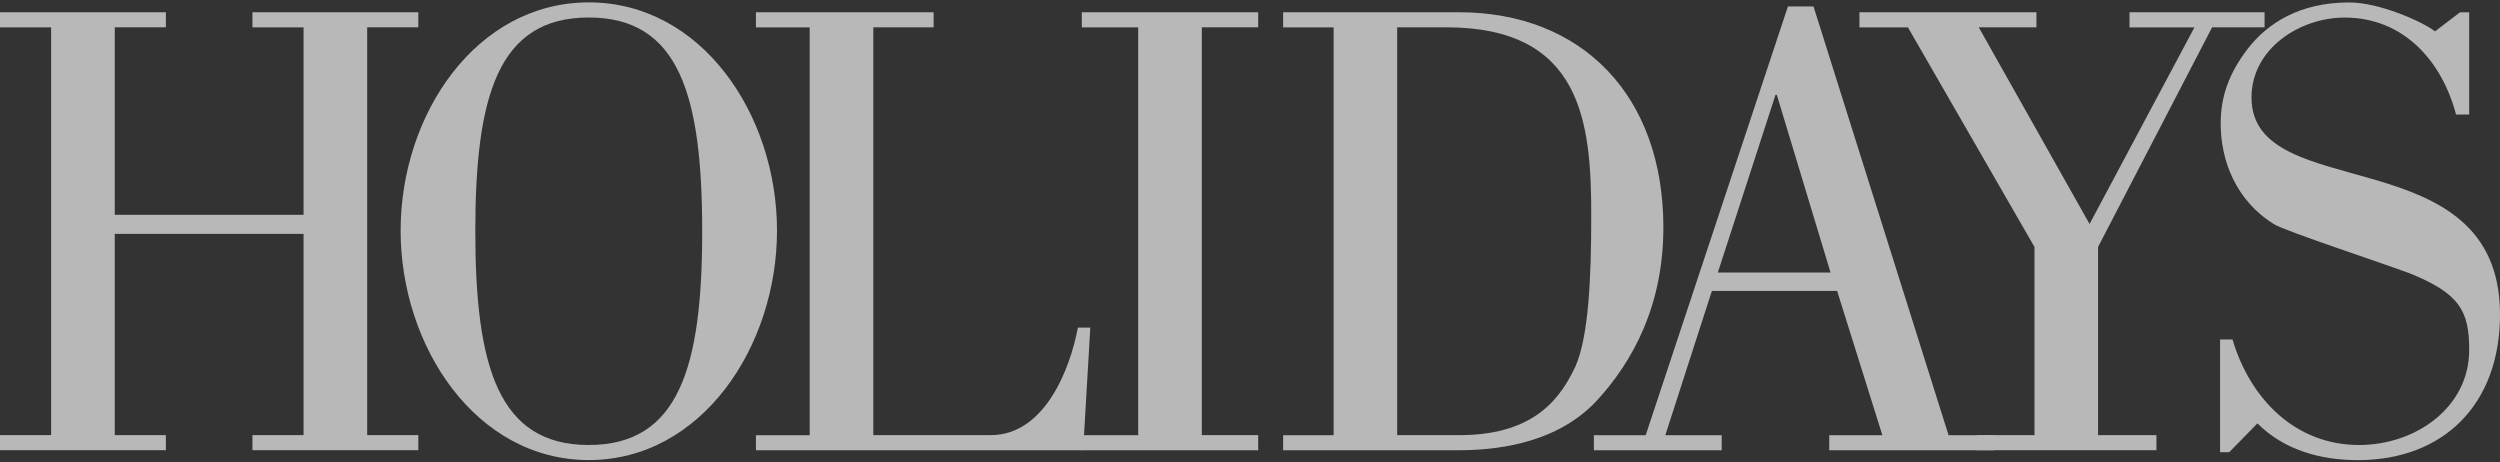
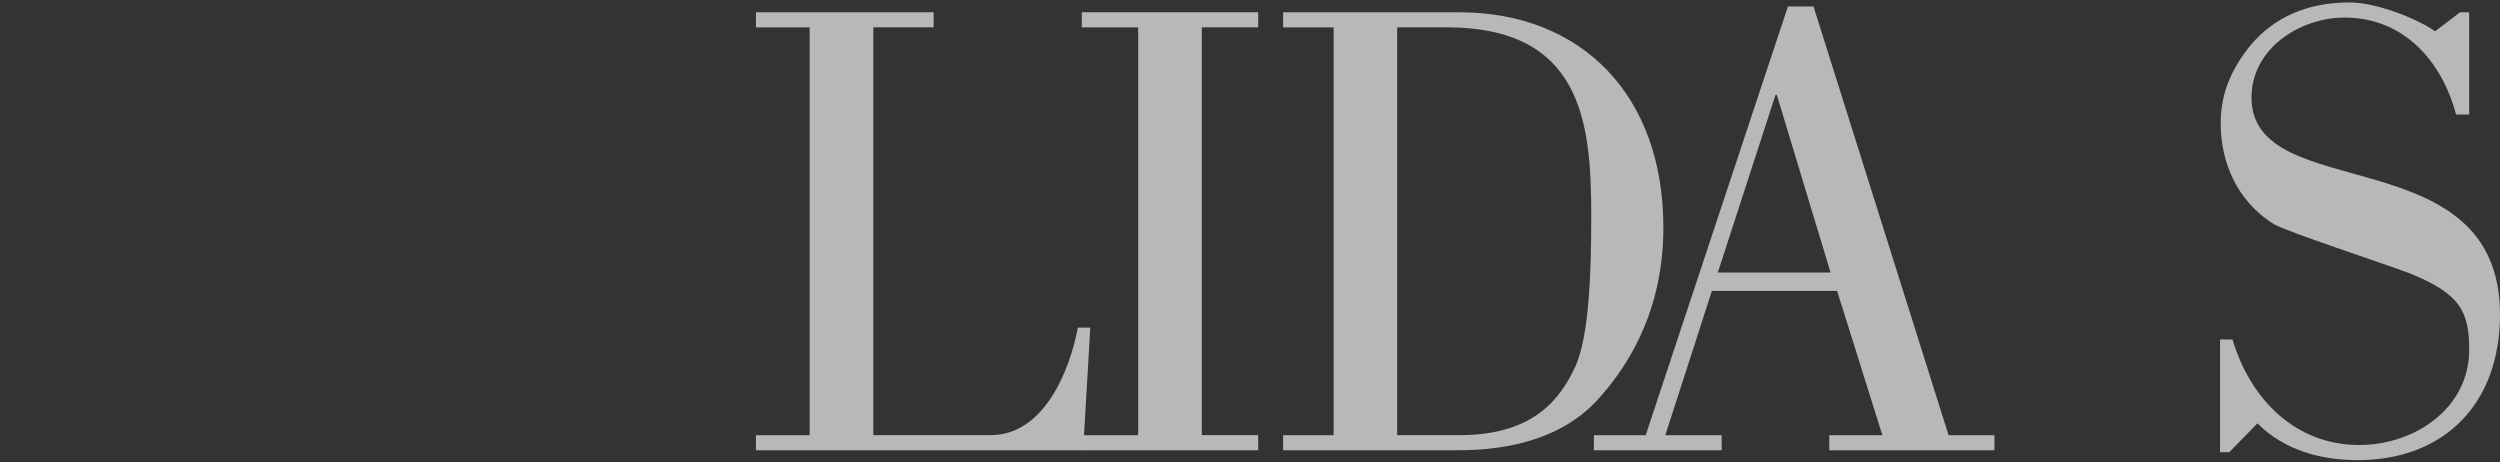
<svg xmlns="http://www.w3.org/2000/svg" version="1.1" id="Layer_1" x="0px" y="0px" width="400px" height="74px" viewBox="0 0 400 74" style="enable-background:new 0 0 400 74;" xml:space="preserve">
  <rect x="0" y="0" width="400" height="74" fill="#333333" stroke="none" />
  <style type="text/css"> .st0{opacity:0.65;} .st1{fill:#FFFFFF;} </style>
  <g class="st0">
-     <path class="st1" d="M48.57,34.38v-30h-8.18V1.96h26.54v2.41h-8.18v65.25h8.18v2.41H40.39v-2.41h8.18v-32.2H18.36v32.2h8.18v2.41H0 v-2.41h8.18V4.38H0V1.96h26.54v2.41h-8.18v30H48.57z" />
-     <path class="st1" d="M64.1,36.89c0-18.57,12.06-36.51,30.11-36.51c18.04,0,30.11,17.94,30.11,36.51 c0,18.57-12.06,36.72-30.11,36.72C76.16,73.61,64.1,55.46,64.1,36.89z M112.35,37c0-21.71-3.67-34.2-18.15-34.2 S76.05,15.29,76.05,37c0,21.61,3.67,34.2,18.15,34.2S112.35,58.61,112.35,37z" />
    <path class="st1" d="M120.95,72.04v-2.41h8.6V4.38h-8.6V1.96h28.43v2.41h-9.65v65.25h18.78c8.6,0,12.69-10.49,13.95-17.2h1.99 l-1.15,19.62H120.95z" />
    <path class="st1" d="M201.31,72.04h-28.22v-2.41h9.02V4.38h-9.02V1.96h28.22v2.41h-9.02v65.25h9.02V72.04z" />
    <path class="st1" d="M213.38,4.38h-8.08V1.96h28.11c19.82,0,32.73,13.43,32.73,34.41c0,12.17-4.62,21.29-10.91,28.01 c-6.71,6.92-16.57,7.66-22.03,7.66h-27.9v-2.41h8.08V4.38z M223.55,69.62h10.28c12.17-0.1,16.05-6.4,18.25-11.01 c2.1-4.83,2.52-14.06,2.52-24.13c0-14.9-1.47-30.11-23.18-30.11h-7.87V69.62z" />
    <path class="st1" d="M255.02,72.04v-2.41h8.29l22.76-68.6h4.09l21.61,68.6h7.34v2.41h-26.43v-2.41h8.5l-7.24-23.08h-20.04 l-7.45,23.08h9.02v2.41H255.02z M292.89,43.61l-8.6-28.43h-0.21l-9.23,28.43H292.89z" />
-     <path class="st1" d="M351.11,4.38h-10.39V1.96h21.61v2.41h-8.39l-18.25,35.14v30.11h9.34v2.41h-28.74v-2.41h9.23V39.52L305.27,4.38 h-7.76V1.96h28.32v2.41h-9.23l17.73,31.47L351.11,4.38z" />
    <path class="st1" d="M356.68,72.35h-1.47V54.31h1.99c2.83,9.55,10.07,16.89,20.25,16.89c9.02,0,17.62-5.98,17.62-15.21 c0-6.19-1.47-9.02-9.55-12.27c-3.88-1.47-20.14-6.82-21.71-7.87c-6.08-3.78-8.5-10.18-8.5-16.05c0-4.3,1.26-7.97,4.3-11.96 c3.15-4.09,8.29-7.45,16.26-7.45c4.83,0,11.64,3.04,13.74,4.62l3.99-3.04h1.47v16.36h-2.1c-2.31-8.71-8.5-15.52-17.83-15.52 c-7.13,0-14.9,4.93-14.9,12.8c0,17.41,39.76,6.19,39.76,34.72c0,14.37-9.02,23.29-22.76,23.29c-5.88,0-11.75-1.57-16.05-5.88 L356.68,72.35z" />
  </g>
</svg>